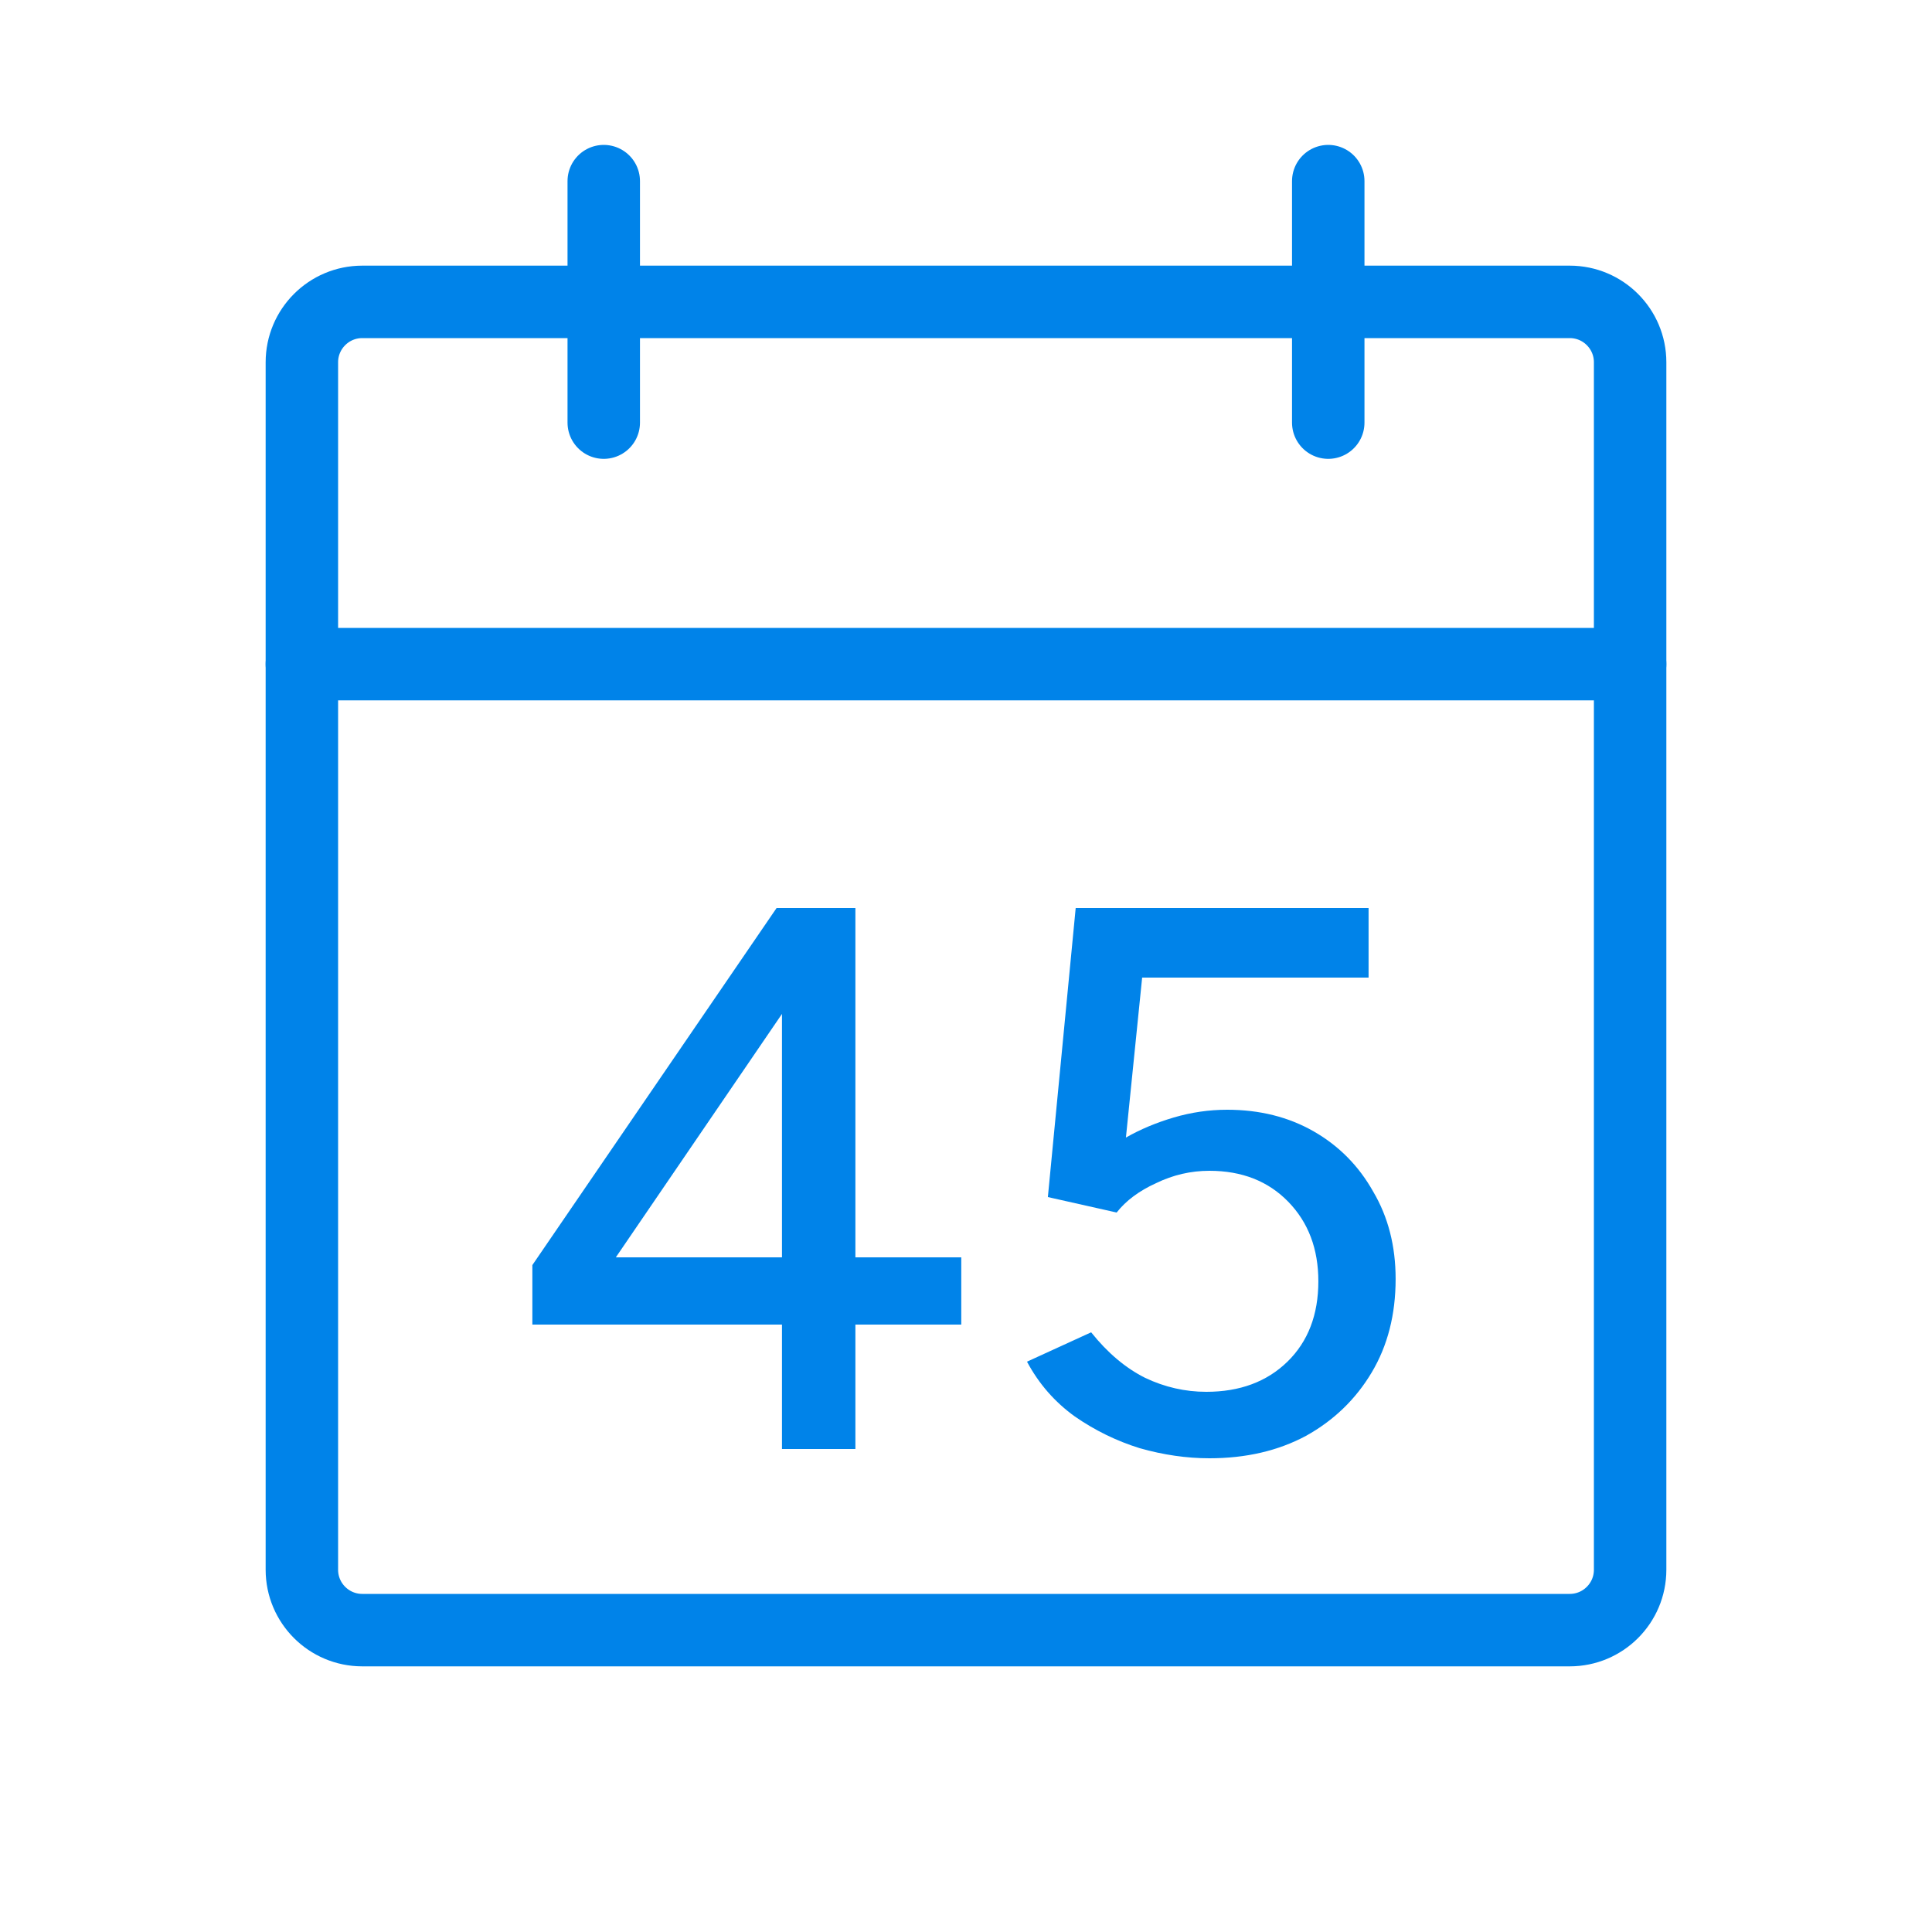
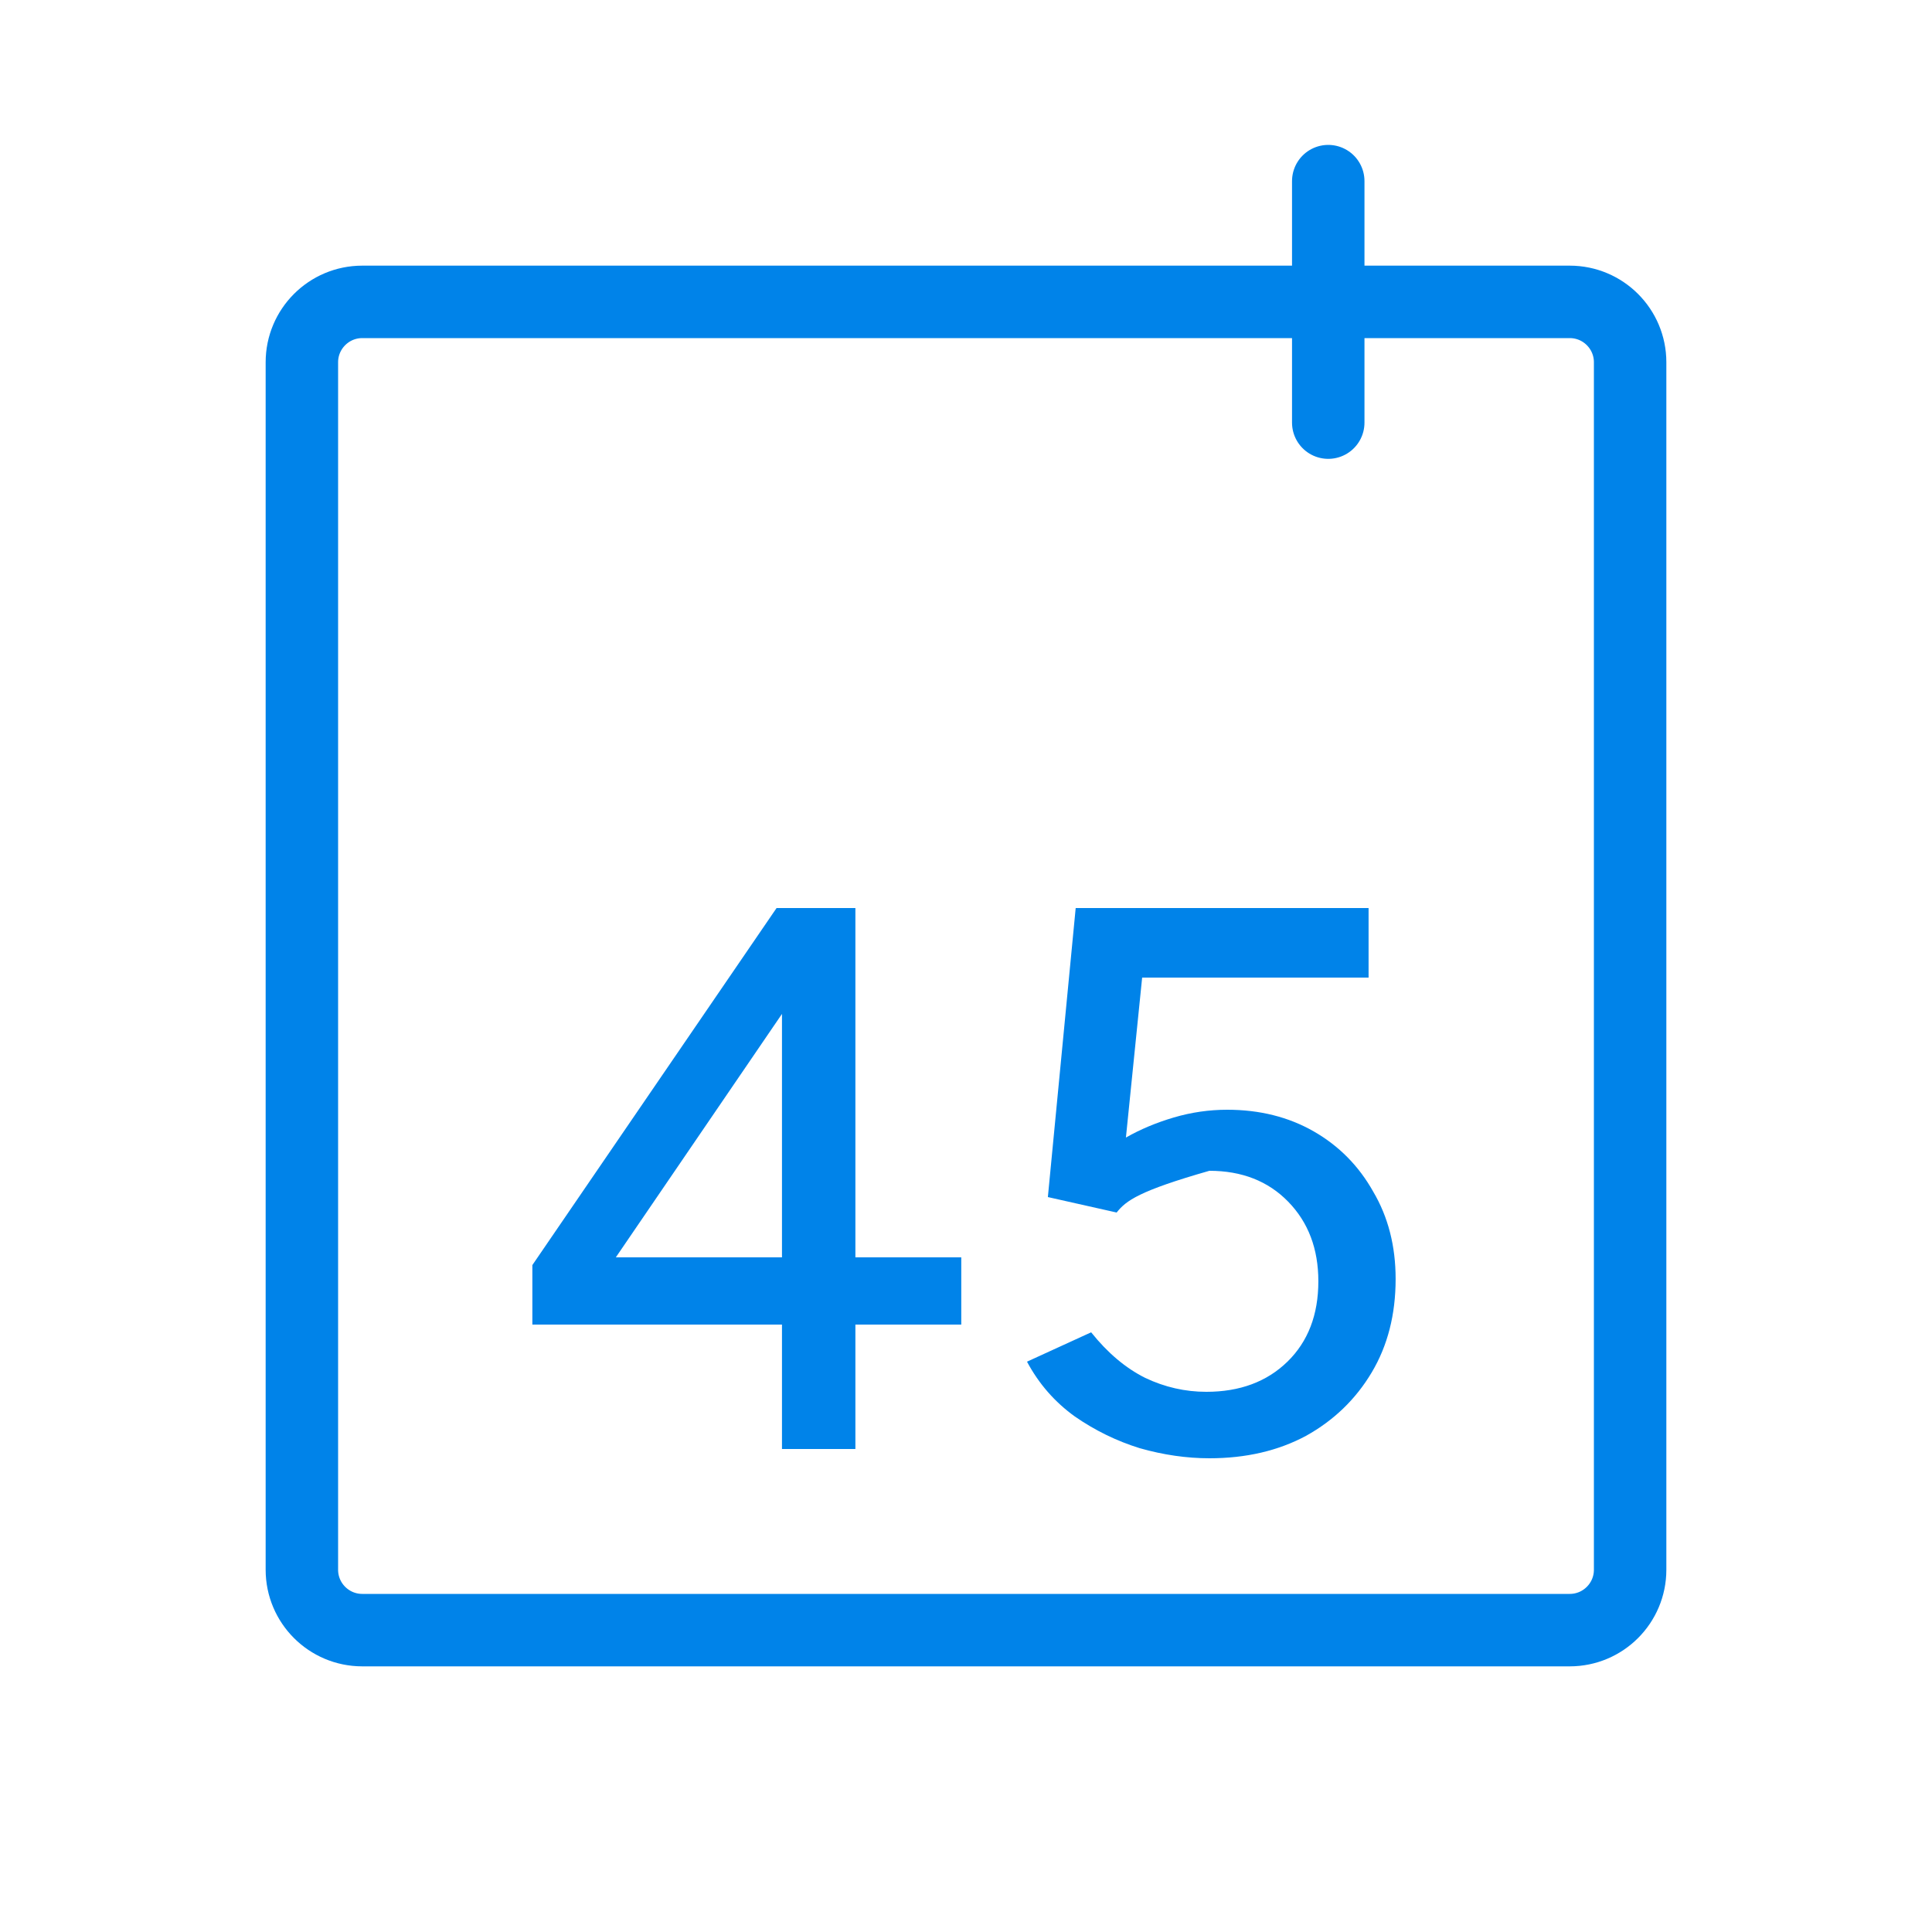
<svg xmlns="http://www.w3.org/2000/svg" width="40" height="40" viewBox="0 0 40 40" fill="none">
  <path d="M32.5 6.25H7.5C6.81 6.25 6.25 6.81 6.25 7.5V32.5C6.25 33.19 6.81 33.75 7.5 33.75H32.5C33.19 33.75 33.75 33.19 33.75 32.5V7.5C33.75 6.81 33.19 6.25 32.5 6.25Z" stroke="#0083E9" stroke-width="1.5" stroke-linecap="round" stroke-linejoin="round" />
  <path d="M27.5 3.75V8.75" stroke="#0083E9" stroke-width="1.5" stroke-linecap="round" stroke-linejoin="round" />
-   <path d="M12.5 3.75V8.75" stroke="#0083E9" stroke-width="1.5" stroke-linecap="round" stroke-linejoin="round" />
-   <path d="M6.25 13.75H33.75" stroke="#0083E9" stroke-width="1.5" stroke-linecap="round" stroke-linejoin="round" />
-   <path d="M16.19 30V27.424H11.022V26.192L16.078 18.8H17.71V26.032H19.902V27.424H17.71V30H16.19ZM12.75 26.032H16.19V20.992L12.75 26.032ZM25.039 30.192C24.57 30.192 24.09 30.123 23.599 29.984C23.119 29.835 22.671 29.616 22.255 29.328C21.839 29.029 21.508 28.651 21.263 28.192L22.591 27.584C22.932 28.011 23.305 28.325 23.711 28.528C24.116 28.72 24.538 28.816 24.975 28.816C25.668 28.816 26.228 28.608 26.655 28.192C27.081 27.776 27.295 27.221 27.295 26.528C27.295 25.856 27.087 25.307 26.671 24.88C26.255 24.453 25.711 24.24 25.039 24.24C24.655 24.24 24.287 24.325 23.935 24.496C23.583 24.656 23.311 24.859 23.119 25.104L21.695 24.784L22.271 18.8H28.335V20.24H23.647L23.311 23.552C23.61 23.381 23.94 23.243 24.303 23.136C24.666 23.029 25.034 22.976 25.407 22.976C26.079 22.976 26.676 23.125 27.199 23.424C27.721 23.723 28.132 24.139 28.431 24.672C28.74 25.195 28.895 25.797 28.895 26.48C28.895 27.216 28.73 27.861 28.399 28.416C28.068 28.971 27.615 29.408 27.039 29.728C26.463 30.037 25.796 30.192 25.039 30.192Z" fill="#0083E9" />
+   <path d="M16.19 30V27.424H11.022V26.192L16.078 18.8H17.71V26.032H19.902V27.424H17.71V30H16.19ZM12.75 26.032H16.19V20.992L12.75 26.032ZM25.039 30.192C24.57 30.192 24.09 30.123 23.599 29.984C23.119 29.835 22.671 29.616 22.255 29.328C21.839 29.029 21.508 28.651 21.263 28.192L22.591 27.584C22.932 28.011 23.305 28.325 23.711 28.528C24.116 28.72 24.538 28.816 24.975 28.816C25.668 28.816 26.228 28.608 26.655 28.192C27.081 27.776 27.295 27.221 27.295 26.528C27.295 25.856 27.087 25.307 26.671 24.88C26.255 24.453 25.711 24.24 25.039 24.24C23.583 24.656 23.311 24.859 23.119 25.104L21.695 24.784L22.271 18.8H28.335V20.24H23.647L23.311 23.552C23.61 23.381 23.94 23.243 24.303 23.136C24.666 23.029 25.034 22.976 25.407 22.976C26.079 22.976 26.676 23.125 27.199 23.424C27.721 23.723 28.132 24.139 28.431 24.672C28.74 25.195 28.895 25.797 28.895 26.48C28.895 27.216 28.73 27.861 28.399 28.416C28.068 28.971 27.615 29.408 27.039 29.728C26.463 30.037 25.796 30.192 25.039 30.192Z" fill="#0083E9" />
</svg>